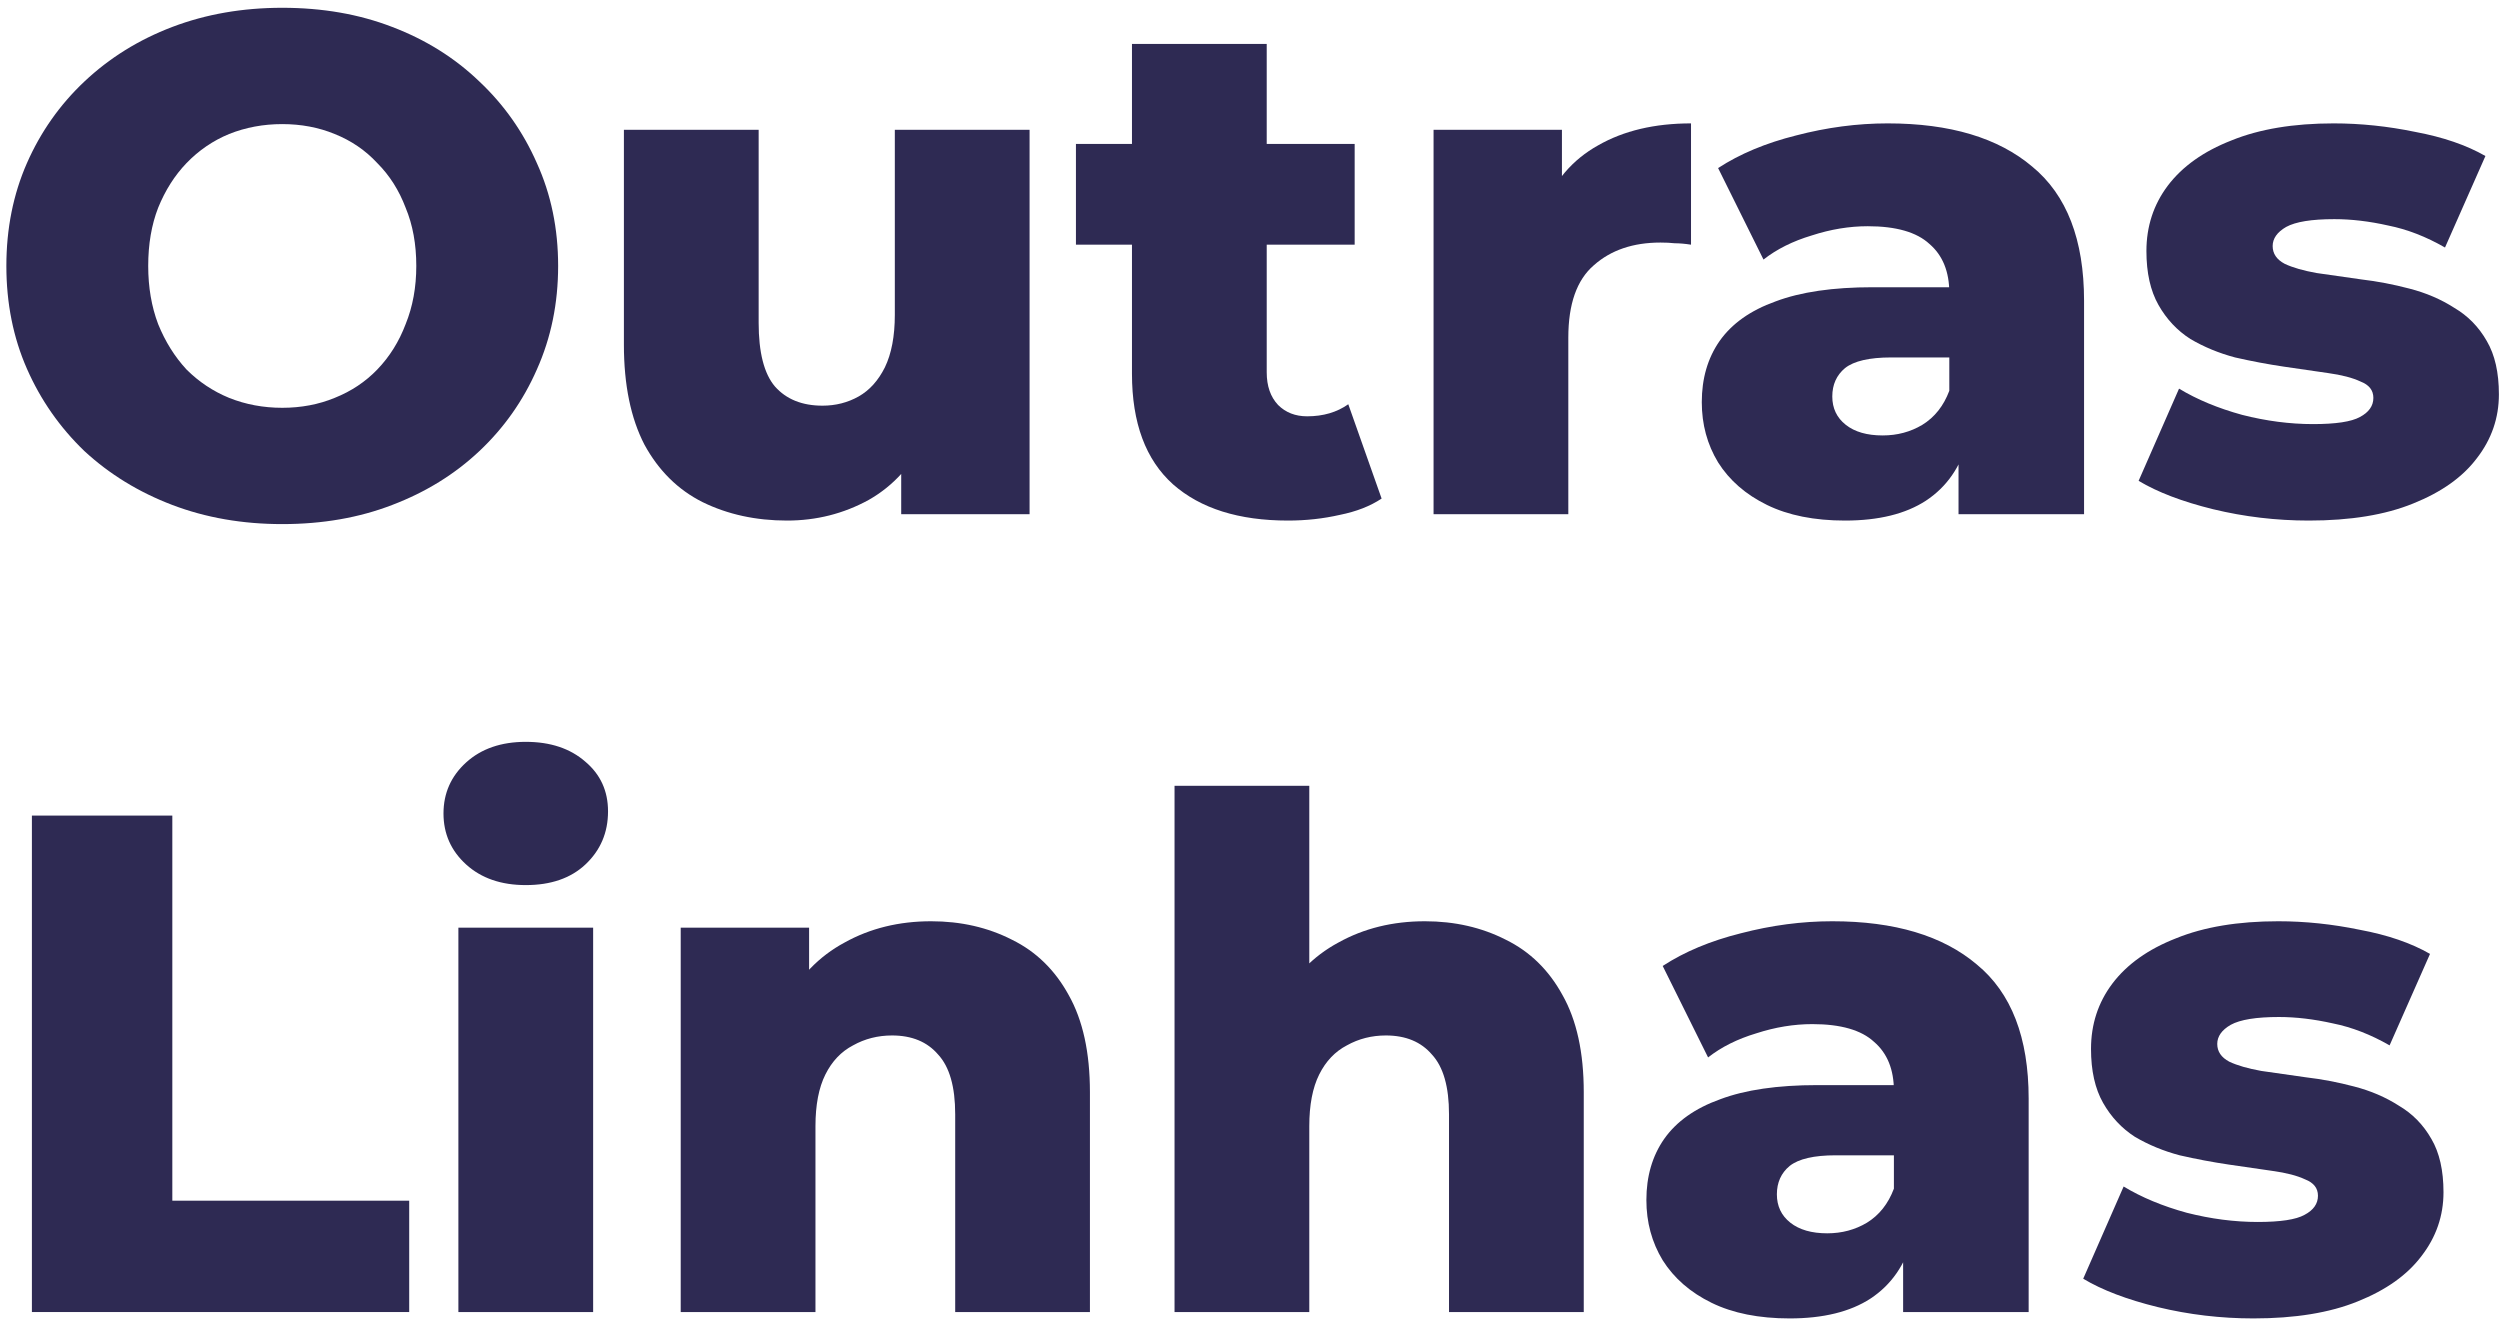
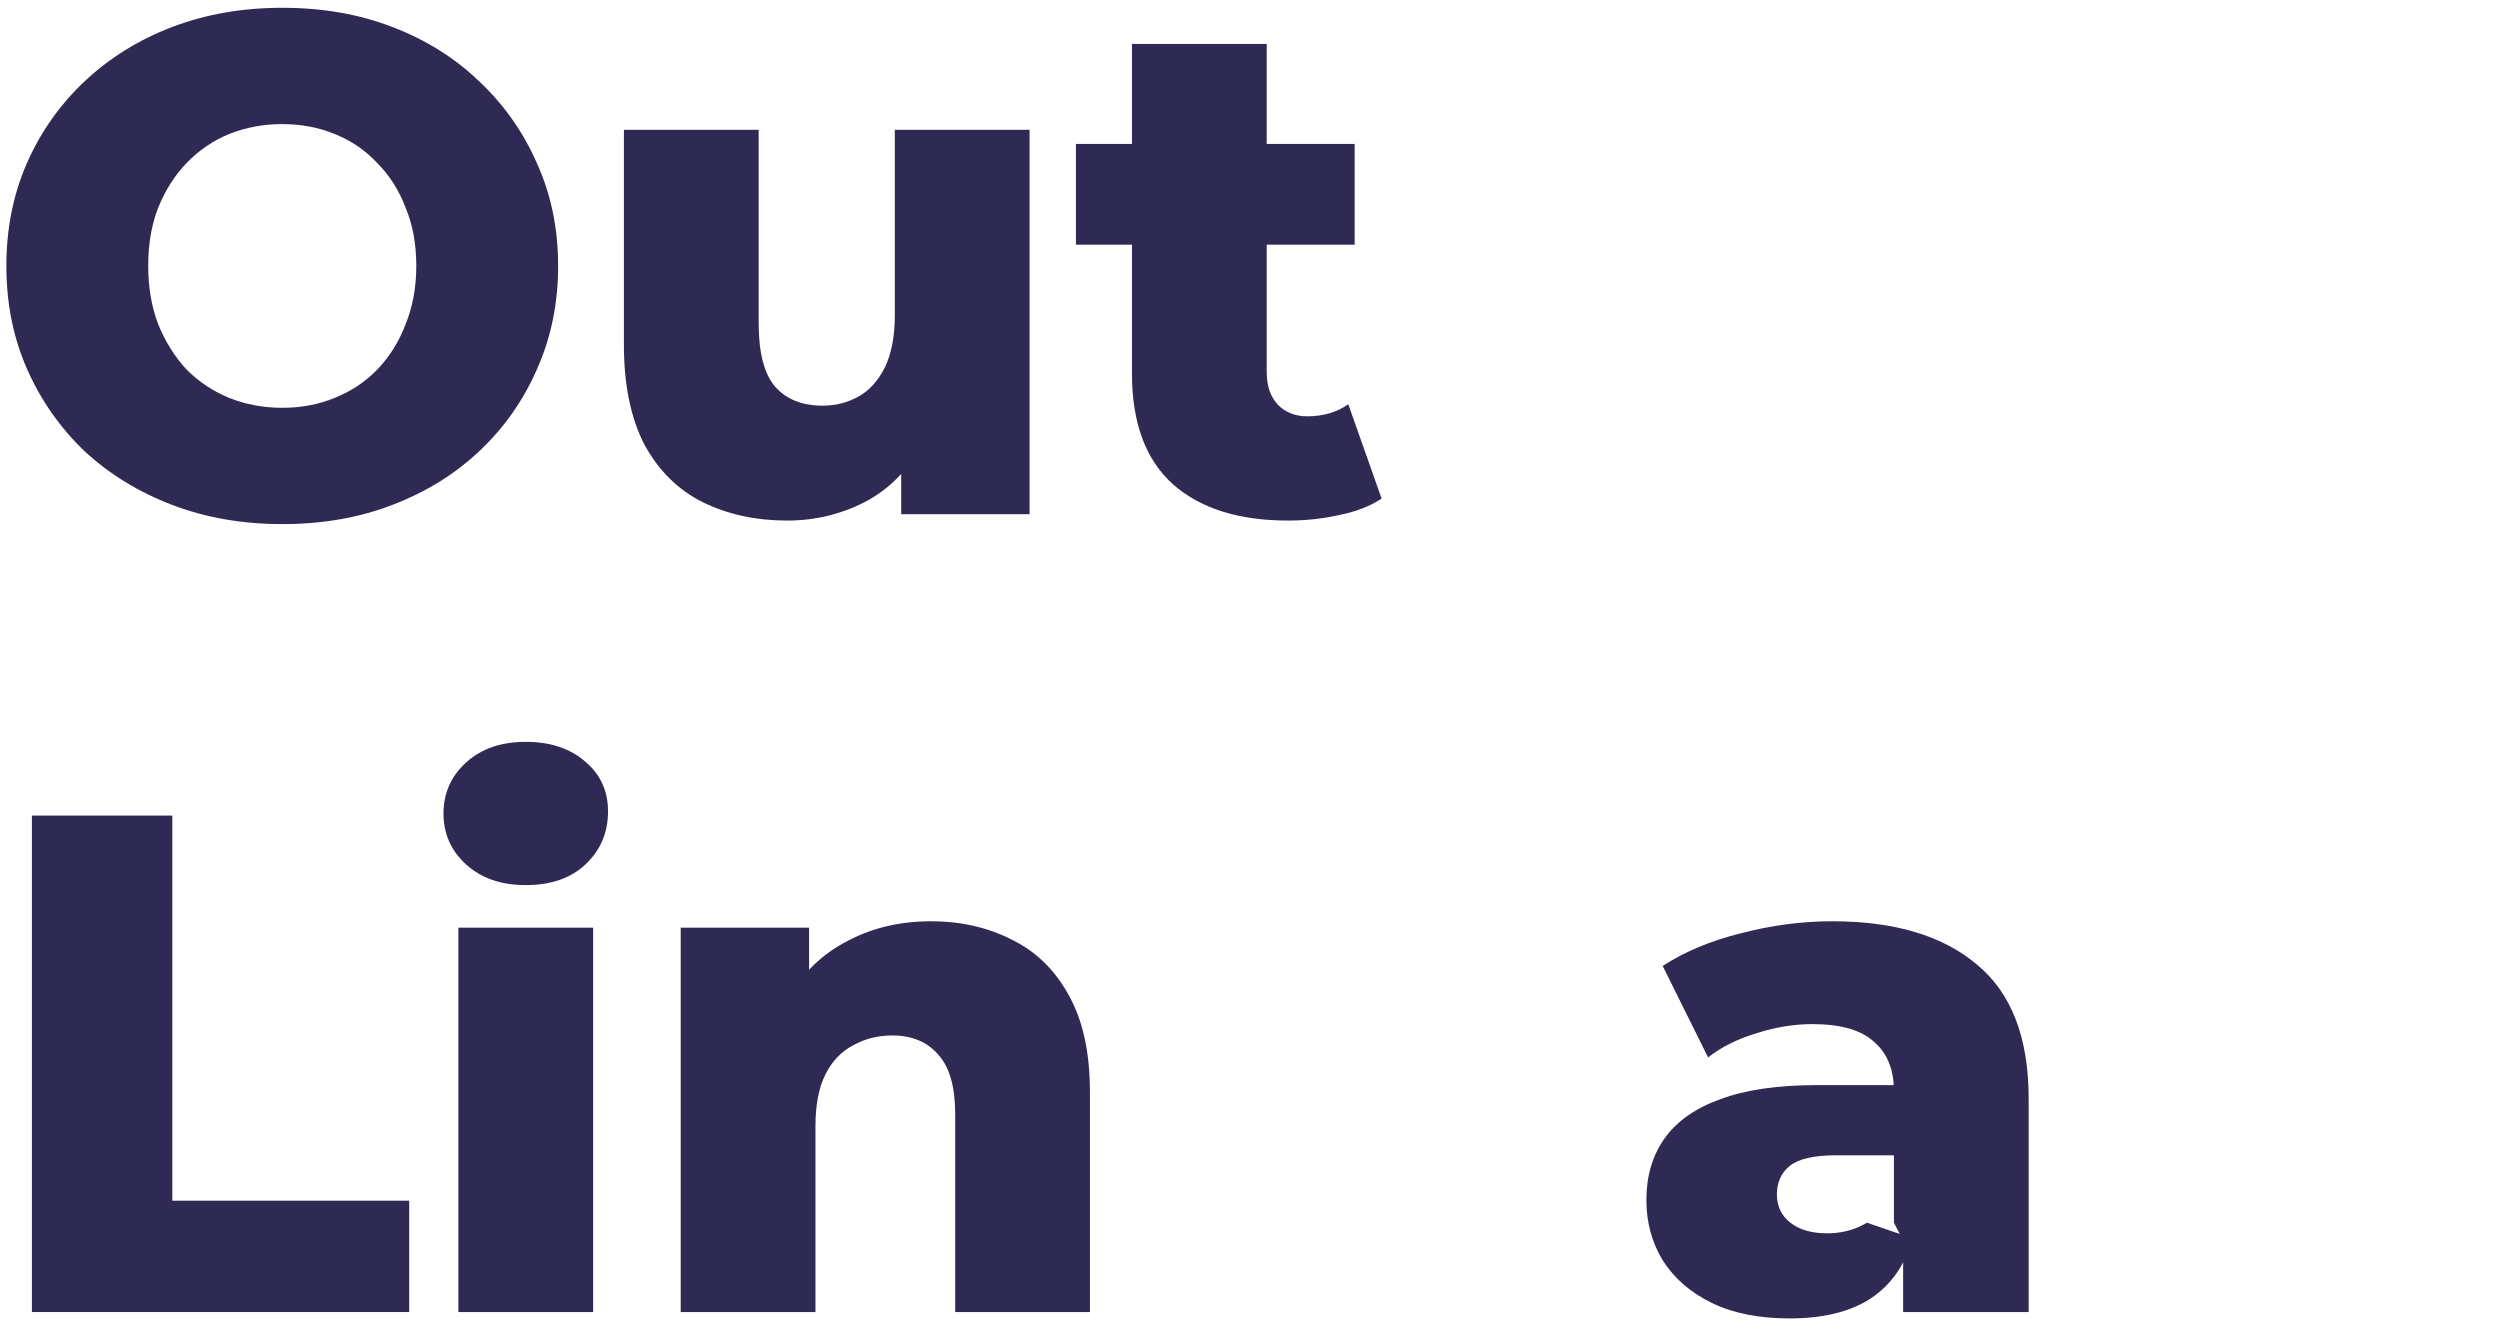
<svg xmlns="http://www.w3.org/2000/svg" width="141" height="75" viewBox="0 0 141 75" fill="none">
  <path d="M15.919 29.559C13.679 29.559 11.613 29.2 9.719 28.48C7.826 27.759 6.173 26.746 4.759 25.439C3.373 24.106 2.293 22.559 1.519 20.799C0.746 19.04 0.359 17.106 0.359 14.999C0.359 12.893 0.746 10.96 1.519 9.199C2.293 7.439 3.373 5.906 4.759 4.599C6.173 3.266 7.826 2.239 9.719 1.519C11.613 0.799 13.679 0.439 15.919 0.439C18.186 0.439 20.253 0.799 22.119 1.519C24.013 2.239 25.653 3.266 27.039 4.599C28.426 5.906 29.506 7.439 30.279 9.199C31.079 10.96 31.479 12.893 31.479 14.999C31.479 17.106 31.079 19.053 30.279 20.84C29.506 22.599 28.426 24.133 27.039 25.439C25.653 26.746 24.013 27.759 22.119 28.48C20.253 29.2 18.186 29.559 15.919 29.559ZM15.919 23C16.986 23 17.973 22.813 18.879 22.439C19.813 22.066 20.613 21.533 21.279 20.84C21.973 20.119 22.506 19.266 22.879 18.279C23.279 17.293 23.479 16.2 23.479 14.999C23.479 13.773 23.279 12.68 22.879 11.72C22.506 10.733 21.973 9.893 21.279 9.199C20.613 8.479 19.813 7.933 18.879 7.559C17.973 7.186 16.986 6.999 15.919 6.999C14.853 6.999 13.853 7.186 12.919 7.559C12.013 7.933 11.213 8.479 10.519 9.199C9.853 9.893 9.319 10.733 8.919 11.72C8.546 12.68 8.359 13.773 8.359 14.999C8.359 16.2 8.546 17.293 8.919 18.279C9.319 19.266 9.853 20.119 10.519 20.84C11.213 21.533 12.013 22.066 12.919 22.439C13.853 22.813 14.853 23 15.919 23Z" fill="#2E2A53" />
  <path d="M44.388 29.36C42.627 29.36 41.041 29.013 39.627 28.32C38.241 27.626 37.148 26.546 36.347 25.079C35.574 23.586 35.188 21.706 35.188 19.439V7.319H42.788V18.2C42.788 19.88 43.094 21.079 43.708 21.799C44.347 22.52 45.241 22.88 46.388 22.88C47.134 22.88 47.814 22.706 48.428 22.36C49.041 22.013 49.534 21.466 49.907 20.72C50.281 19.946 50.468 18.959 50.468 17.759V7.319H58.068V29H50.828V22.88L52.227 24.599C51.481 26.2 50.401 27.399 48.987 28.2C47.574 28.973 46.041 29.36 44.388 29.36Z" fill="#2E2A53" />
  <path d="M72.643 29.36C69.87 29.36 67.71 28.68 66.163 27.32C64.616 25.933 63.843 23.853 63.843 21.079V2.479H71.443V21C71.443 21.773 71.656 22.386 72.083 22.84C72.51 23.266 73.056 23.48 73.723 23.48C74.629 23.48 75.403 23.253 76.043 22.799L77.923 28.119C77.283 28.546 76.496 28.853 75.563 29.04C74.629 29.253 73.656 29.36 72.643 29.36ZM60.683 13.8V8.119H76.403V13.8H60.683Z" fill="#2E2A53" />
-   <path d="M80.853 29V7.319H88.093V13.639L87.013 11.839C87.653 10.213 88.693 8.999 90.133 8.199C91.573 7.373 93.32 6.959 95.373 6.959V13.8C95.027 13.746 94.72 13.72 94.453 13.72C94.213 13.693 93.947 13.68 93.653 13.68C92.107 13.68 90.853 14.106 89.893 14.96C88.933 15.786 88.453 17.146 88.453 19.04V29H80.853Z" fill="#2E2A53" />
-   <path d="M110.461 29V24.959L109.941 23.959V16.52C109.941 15.319 109.567 14.399 108.821 13.759C108.101 13.093 106.941 12.759 105.341 12.759C104.301 12.759 103.247 12.933 102.181 13.28C101.114 13.6 100.207 14.053 99.461 14.639L96.901 9.479C98.127 8.679 99.594 8.066 101.301 7.639C103.034 7.186 104.754 6.959 106.461 6.959C109.981 6.959 112.701 7.773 114.621 9.399C116.567 10.999 117.541 13.52 117.541 16.959V29H110.461ZM104.061 29.36C102.327 29.36 100.861 29.066 99.661 28.48C98.461 27.893 97.541 27.093 96.901 26.079C96.287 25.066 95.981 23.933 95.981 22.68C95.981 21.346 96.314 20.2 96.981 19.239C97.674 18.253 98.727 17.506 100.141 17C101.554 16.466 103.381 16.2 105.621 16.2H110.741V20.16H106.661C105.434 20.16 104.567 20.36 104.061 20.759C103.581 21.16 103.341 21.693 103.341 22.36C103.341 23.026 103.594 23.559 104.101 23.959C104.607 24.36 105.301 24.559 106.181 24.559C107.007 24.559 107.754 24.36 108.421 23.959C109.114 23.533 109.621 22.893 109.941 22.04L110.981 24.84C110.581 26.333 109.794 27.466 108.621 28.239C107.474 28.986 105.954 29.36 104.061 29.36Z" fill="#2E2A53" />
-   <path d="M130.218 29.36C128.378 29.36 126.578 29.146 124.818 28.72C123.084 28.293 121.684 27.759 120.618 27.119L122.898 21.919C123.911 22.533 125.098 23.026 126.458 23.399C127.818 23.746 129.151 23.919 130.458 23.919C131.738 23.919 132.618 23.786 133.098 23.52C133.604 23.253 133.858 22.893 133.858 22.439C133.858 22.013 133.618 21.706 133.138 21.52C132.684 21.306 132.071 21.146 131.298 21.04C130.551 20.933 129.724 20.813 128.818 20.68C127.911 20.546 126.991 20.373 126.058 20.16C125.151 19.919 124.311 19.573 123.538 19.119C122.791 18.64 122.191 18 121.738 17.2C121.284 16.399 121.058 15.386 121.058 14.159C121.058 12.773 121.458 11.546 122.258 10.479C123.084 9.386 124.284 8.533 125.858 7.919C127.431 7.279 129.351 6.959 131.618 6.959C133.138 6.959 134.671 7.119 136.218 7.439C137.791 7.733 139.111 8.186 140.178 8.799L137.898 13.96C136.831 13.346 135.764 12.933 134.698 12.72C133.631 12.479 132.618 12.36 131.658 12.36C130.378 12.36 129.471 12.506 128.938 12.8C128.431 13.093 128.178 13.453 128.178 13.88C128.178 14.306 128.404 14.639 128.858 14.88C129.311 15.093 129.911 15.266 130.658 15.399C131.431 15.506 132.271 15.626 133.178 15.759C134.084 15.866 134.991 16.04 135.898 16.279C136.831 16.52 137.671 16.88 138.418 17.36C139.191 17.813 139.804 18.439 140.258 19.239C140.711 20.013 140.938 21.013 140.938 22.239C140.938 23.573 140.524 24.773 139.698 25.84C138.898 26.906 137.698 27.759 136.098 28.399C134.524 29.04 132.564 29.36 130.218 29.36Z" fill="#2E2A53" />
  <path d="M1.799 73.999V45.999H9.719V67.719H23.079V73.999H1.799Z" fill="#2E2A53" />
  <path d="M25.853 73.999V52.319H33.453V73.999H25.853ZM29.653 49.919C28.267 49.919 27.147 49.533 26.293 48.76C25.44 47.986 25.013 47.026 25.013 45.88C25.013 44.733 25.44 43.773 26.293 42.999C27.147 42.226 28.267 41.84 29.653 41.84C31.04 41.84 32.16 42.213 33.013 42.959C33.867 43.679 34.293 44.613 34.293 45.76C34.293 46.959 33.867 47.959 33.013 48.76C32.187 49.533 31.067 49.919 29.653 49.919Z" fill="#2E2A53" />
  <path d="M52.513 51.959C54.193 51.959 55.712 52.306 57.072 52.999C58.432 53.666 59.499 54.706 60.273 56.12C61.072 57.533 61.472 59.359 61.472 61.599V73.999H53.873V62.84C53.873 61.293 53.553 60.173 52.913 59.48C52.299 58.76 51.432 58.4 50.312 58.4C49.513 58.4 48.779 58.586 48.112 58.959C47.446 59.306 46.926 59.853 46.553 60.599C46.179 61.346 45.992 62.319 45.992 63.52V73.999H38.392V52.319H45.633V58.48L44.233 56.679C45.059 55.106 46.193 53.933 47.633 53.16C49.072 52.359 50.699 51.959 52.513 51.959Z" fill="#2E2A53" />
-   <path d="M80.364 51.959C82.044 51.959 83.564 52.306 84.924 52.999C86.284 53.666 87.351 54.706 88.124 56.12C88.924 57.533 89.324 59.359 89.324 61.599V73.999H81.724V62.84C81.724 61.293 81.404 60.173 80.764 59.48C80.151 58.76 79.284 58.4 78.164 58.4C77.364 58.4 76.631 58.586 75.964 58.959C75.297 59.306 74.777 59.853 74.404 60.599C74.031 61.346 73.844 62.319 73.844 63.52V73.999H66.244V44.319H73.844V58.48L72.084 56.679C72.911 55.106 74.044 53.933 75.484 53.16C76.924 52.359 78.551 51.959 80.364 51.959Z" fill="#2E2A53" />
-   <path d="M107.336 73.999V69.96L106.816 68.96V61.52C106.816 60.319 106.442 59.4 105.696 58.76C104.976 58.093 103.816 57.76 102.216 57.76C101.176 57.76 100.122 57.933 99.056 58.279C97.989 58.599 97.082 59.053 96.336 59.639L93.776 54.48C95.002 53.679 96.469 53.066 98.176 52.639C99.909 52.186 101.629 51.959 103.336 51.959C106.856 51.959 109.576 52.773 111.496 54.4C113.442 55.999 114.416 58.52 114.416 61.959V73.999H107.336ZM100.936 74.359C99.202 74.359 97.736 74.066 96.536 73.48C95.336 72.893 94.416 72.093 93.776 71.079C93.162 70.066 92.856 68.933 92.856 67.68C92.856 66.346 93.189 65.2 93.856 64.24C94.549 63.253 95.602 62.506 97.016 61.999C98.429 61.466 100.256 61.2 102.496 61.2H107.616V65.159H103.536C102.309 65.159 101.442 65.359 100.936 65.76C100.456 66.159 100.216 66.693 100.216 67.359C100.216 68.026 100.469 68.559 100.976 68.96C101.482 69.359 102.176 69.559 103.056 69.559C103.882 69.559 104.629 69.359 105.296 68.96C105.989 68.533 106.496 67.893 106.816 67.04L107.856 69.84C107.456 71.333 106.669 72.466 105.496 73.24C104.349 73.986 102.829 74.359 100.936 74.359Z" fill="#2E2A53" />
-   <path d="M127.093 74.359C125.253 74.359 123.453 74.146 121.693 73.719C119.959 73.293 118.559 72.76 117.493 72.12L119.773 66.919C120.786 67.533 121.973 68.026 123.333 68.4C124.693 68.746 126.026 68.919 127.333 68.919C128.613 68.919 129.493 68.786 129.973 68.519C130.479 68.253 130.733 67.893 130.733 67.439C130.733 67.013 130.493 66.706 130.013 66.519C129.559 66.306 128.946 66.146 128.173 66.04C127.426 65.933 126.599 65.813 125.693 65.68C124.786 65.546 123.866 65.373 122.933 65.159C122.026 64.919 121.186 64.573 120.413 64.12C119.666 63.639 119.066 62.999 118.613 62.2C118.159 61.4 117.933 60.386 117.933 59.16C117.933 57.773 118.333 56.546 119.133 55.48C119.959 54.386 121.159 53.533 122.733 52.919C124.306 52.279 126.226 51.959 128.493 51.959C130.013 51.959 131.546 52.12 133.093 52.44C134.666 52.733 135.986 53.186 137.053 53.8L134.773 58.959C133.706 58.346 132.639 57.933 131.573 57.719C130.506 57.48 129.493 57.359 128.533 57.359C127.253 57.359 126.346 57.506 125.813 57.8C125.306 58.093 125.053 58.453 125.053 58.88C125.053 59.306 125.279 59.639 125.733 59.88C126.186 60.093 126.786 60.266 127.533 60.4C128.306 60.506 129.146 60.626 130.053 60.76C130.959 60.866 131.866 61.039 132.773 61.279C133.706 61.52 134.546 61.88 135.293 62.359C136.066 62.813 136.679 63.44 137.133 64.24C137.586 65.013 137.813 66.013 137.813 67.24C137.813 68.573 137.399 69.773 136.573 70.84C135.773 71.906 134.573 72.76 132.973 73.4C131.399 74.04 129.439 74.359 127.093 74.359Z" fill="#2E2A53" />
+   <path d="M107.336 73.999V69.96L106.816 68.96V61.52C106.816 60.319 106.442 59.4 105.696 58.76C104.976 58.093 103.816 57.76 102.216 57.76C101.176 57.76 100.122 57.933 99.056 58.279C97.989 58.599 97.082 59.053 96.336 59.639L93.776 54.48C95.002 53.679 96.469 53.066 98.176 52.639C99.909 52.186 101.629 51.959 103.336 51.959C106.856 51.959 109.576 52.773 111.496 54.4C113.442 55.999 114.416 58.52 114.416 61.959V73.999H107.336ZM100.936 74.359C99.202 74.359 97.736 74.066 96.536 73.48C95.336 72.893 94.416 72.093 93.776 71.079C93.162 70.066 92.856 68.933 92.856 67.68C92.856 66.346 93.189 65.2 93.856 64.24C94.549 63.253 95.602 62.506 97.016 61.999C98.429 61.466 100.256 61.2 102.496 61.2H107.616V65.159H103.536C102.309 65.159 101.442 65.359 100.936 65.76C100.456 66.159 100.216 66.693 100.216 67.359C100.216 68.026 100.469 68.559 100.976 68.96C101.482 69.359 102.176 69.559 103.056 69.559C103.882 69.559 104.629 69.359 105.296 68.96L107.856 69.84C107.456 71.333 106.669 72.466 105.496 73.24C104.349 73.986 102.829 74.359 100.936 74.359Z" fill="#2E2A53" />
</svg>